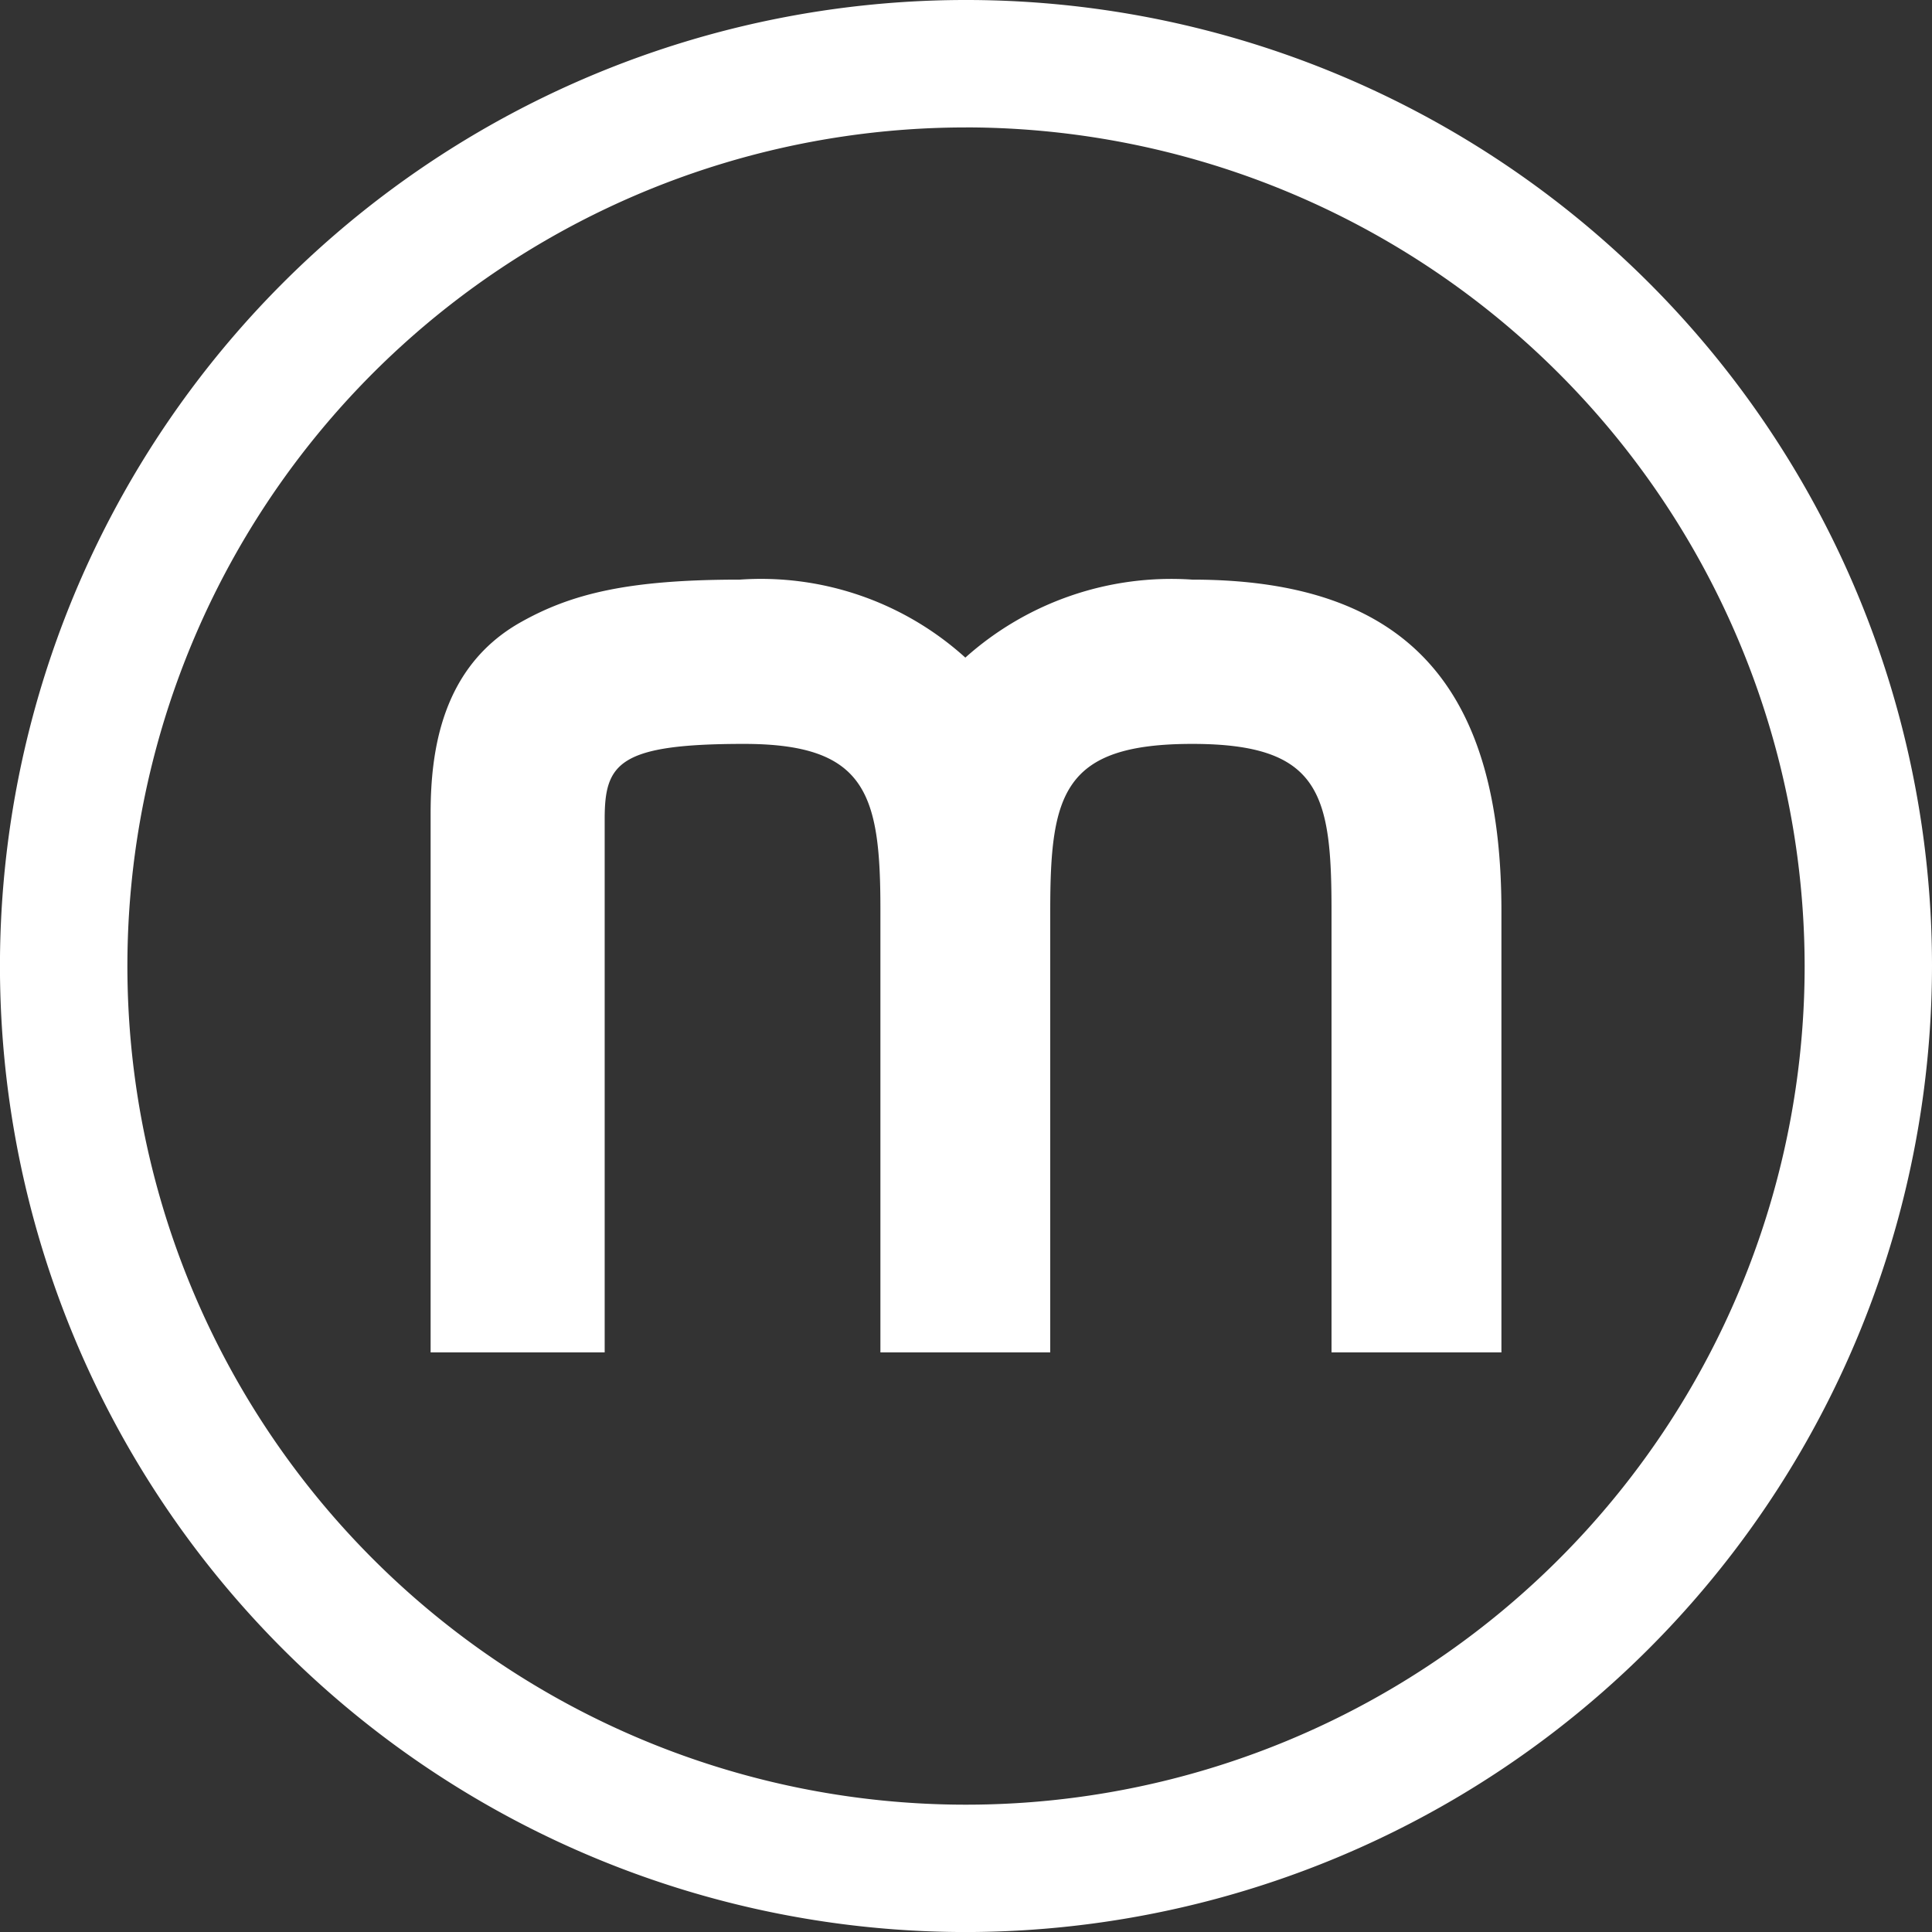
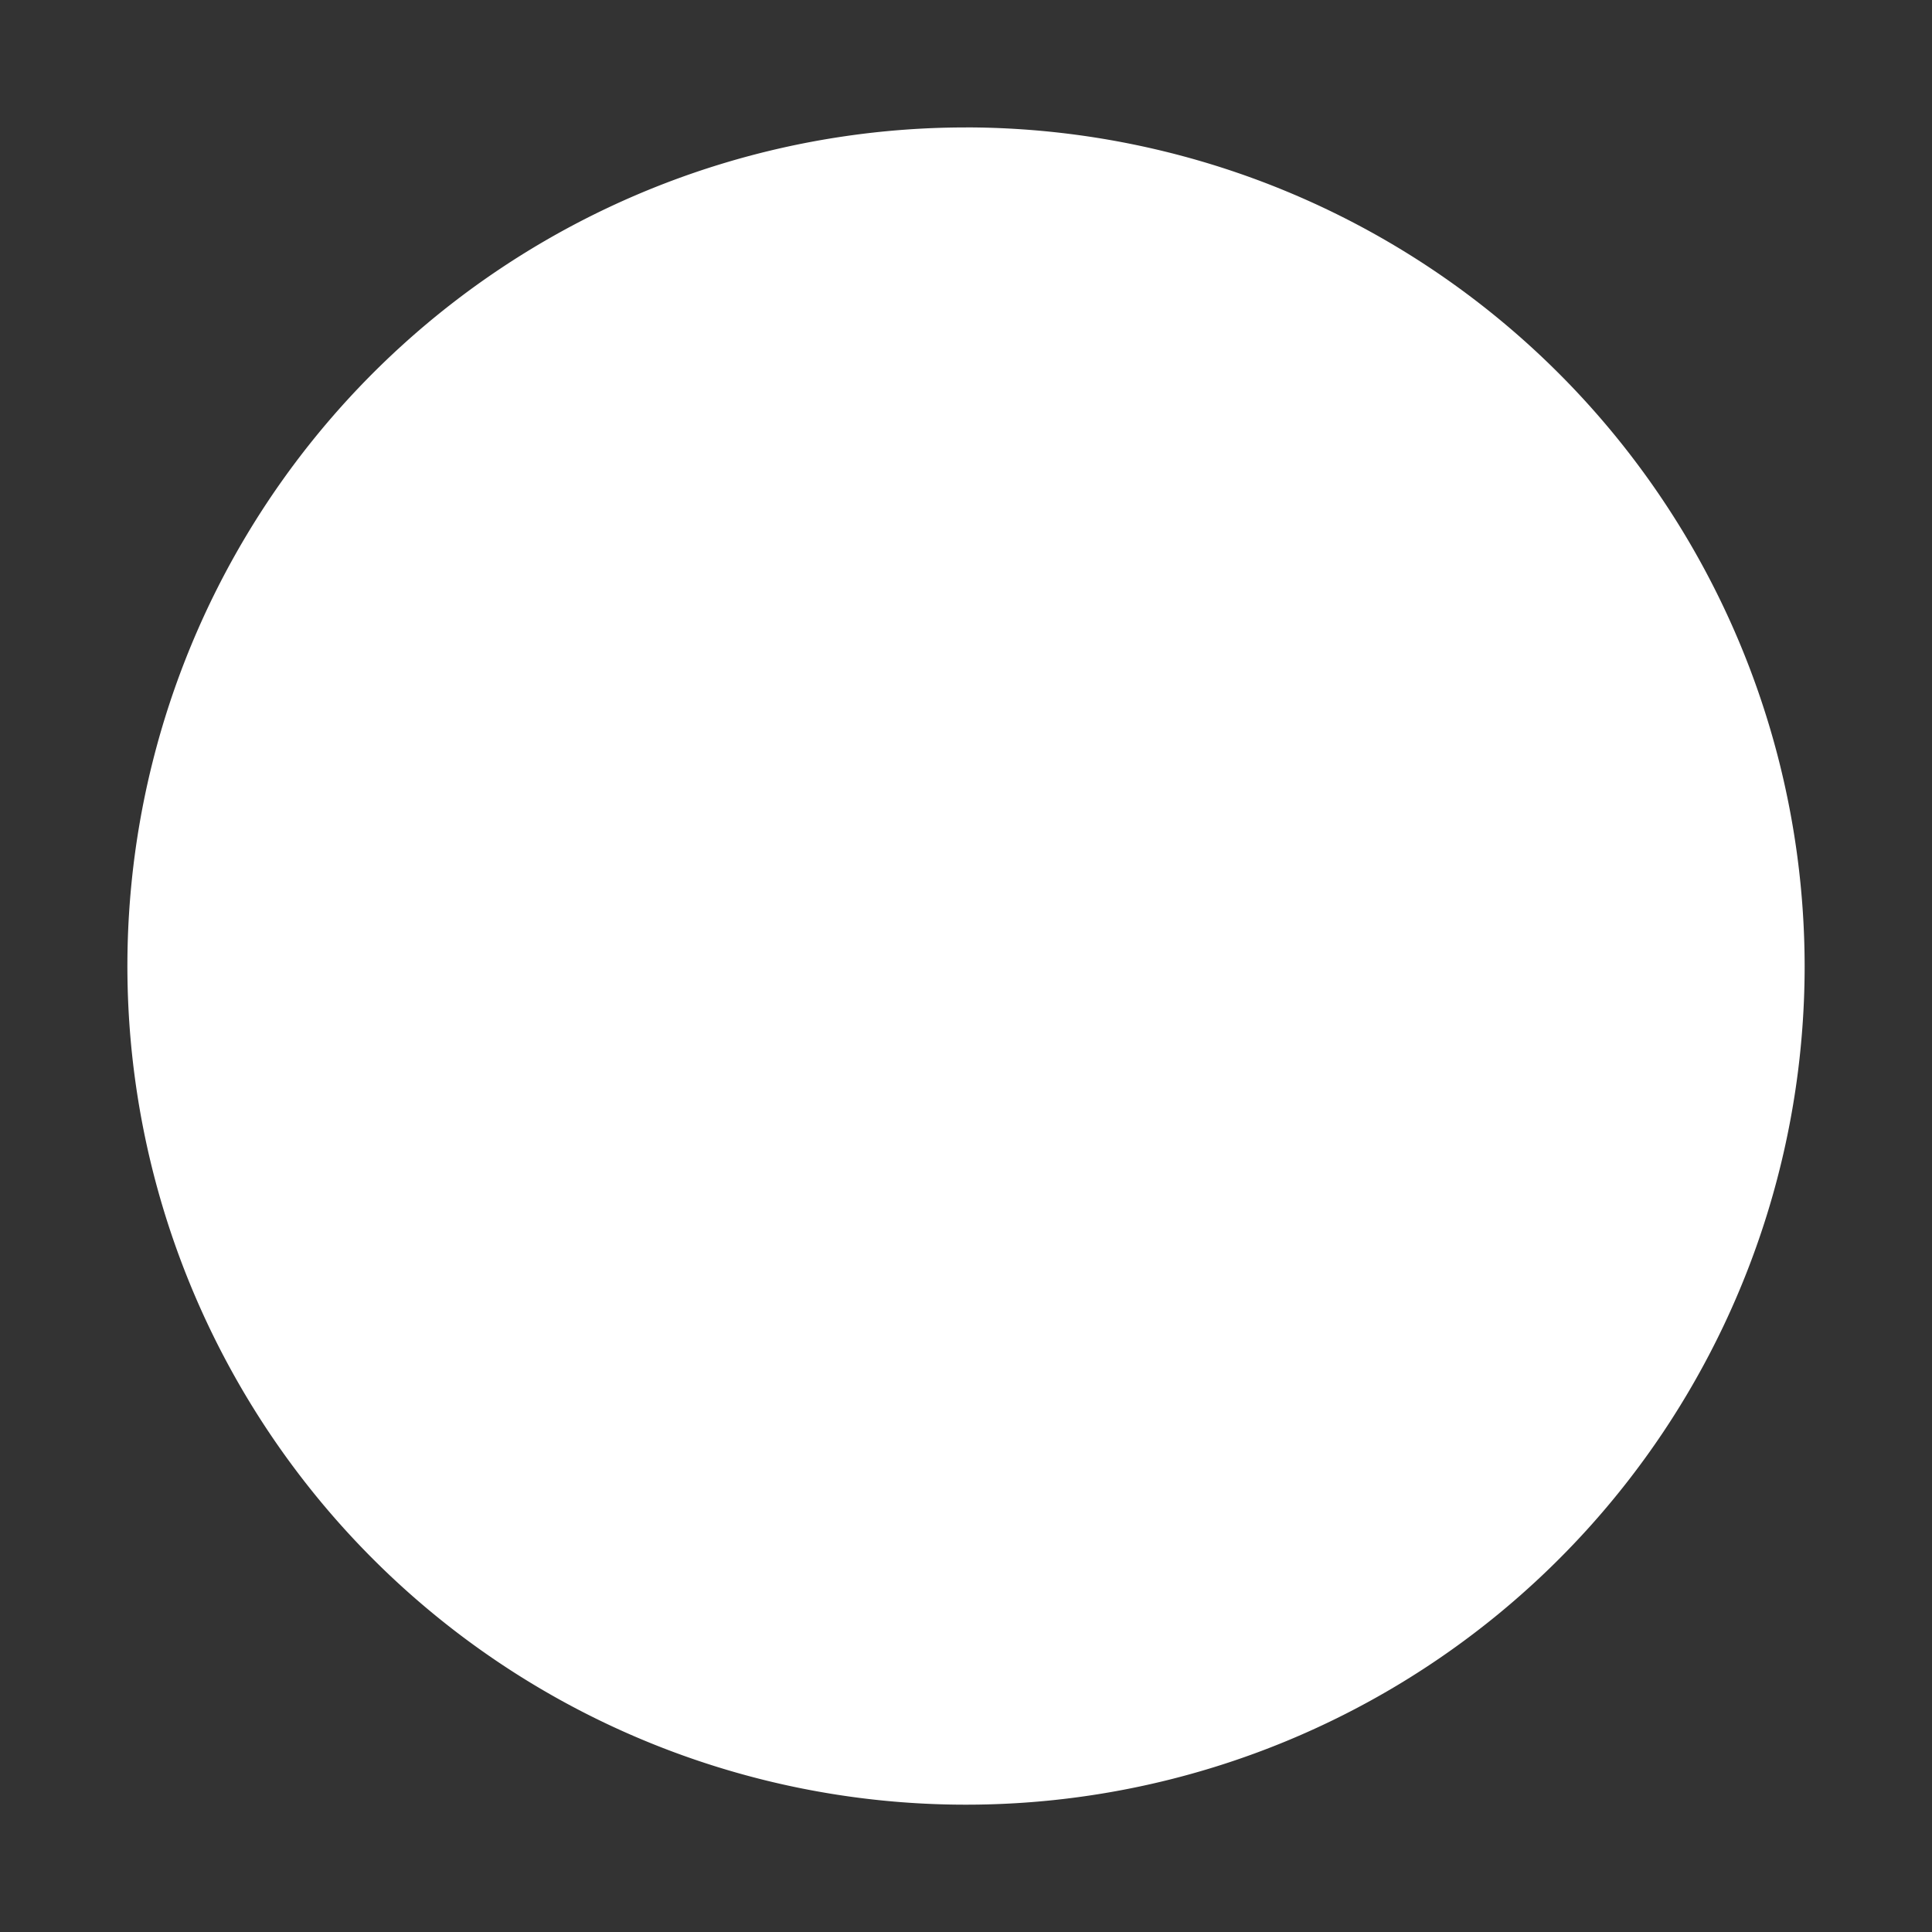
<svg xmlns="http://www.w3.org/2000/svg" width="48.361" height="48.362" viewBox="0 0 48.361 48.362">
  <rect x="0" y="0" width="48.361" height="48.362" fill="#333333" stroke="none" />
  <g id="logo" transform="translate(-678 -265.454)">
-     <path id="Path_151" data-name="Path 151" d="M24.18,48.362A24.181,24.181,0,1,1,48.361,24.181,24.208,24.208,0,0,1,24.18,48.362m0-45.172A20.992,20.992,0,1,0,45.173,24.181,21.016,21.016,0,0,0,24.18,3.189" transform="translate(678 265.454)" fill="#fff" />
-     <path id="Path_152" data-name="Path 152" d="M77.345,87.373H73.092V76.323c0-2.928-.279-4.182-3.486-4.182-3.242,0-3.555,1.255-3.555,4.182V87.373H61.8V76.289c0-2.893-.348-4.148-3.416-4.148-3.137,0-3.486.488-3.486,1.882v13.35H50.541V73.884c0-1.568.279-3.66,2.231-4.775,1.29-.732,2.719-1.08,5.507-1.08a7.623,7.623,0,0,1,5.647,1.952,7.728,7.728,0,0,1,5.681-1.952c5.438,0,7.738,2.754,7.738,8.3Z" transform="translate(638.238 211.934)" fill="#fff" />
+     <path id="Path_151" data-name="Path 151" d="M24.18,48.362m0-45.172A20.992,20.992,0,1,0,45.173,24.181,21.016,21.016,0,0,0,24.18,3.189" transform="translate(678 265.454)" fill="#fff" />
  </g>
</svg>